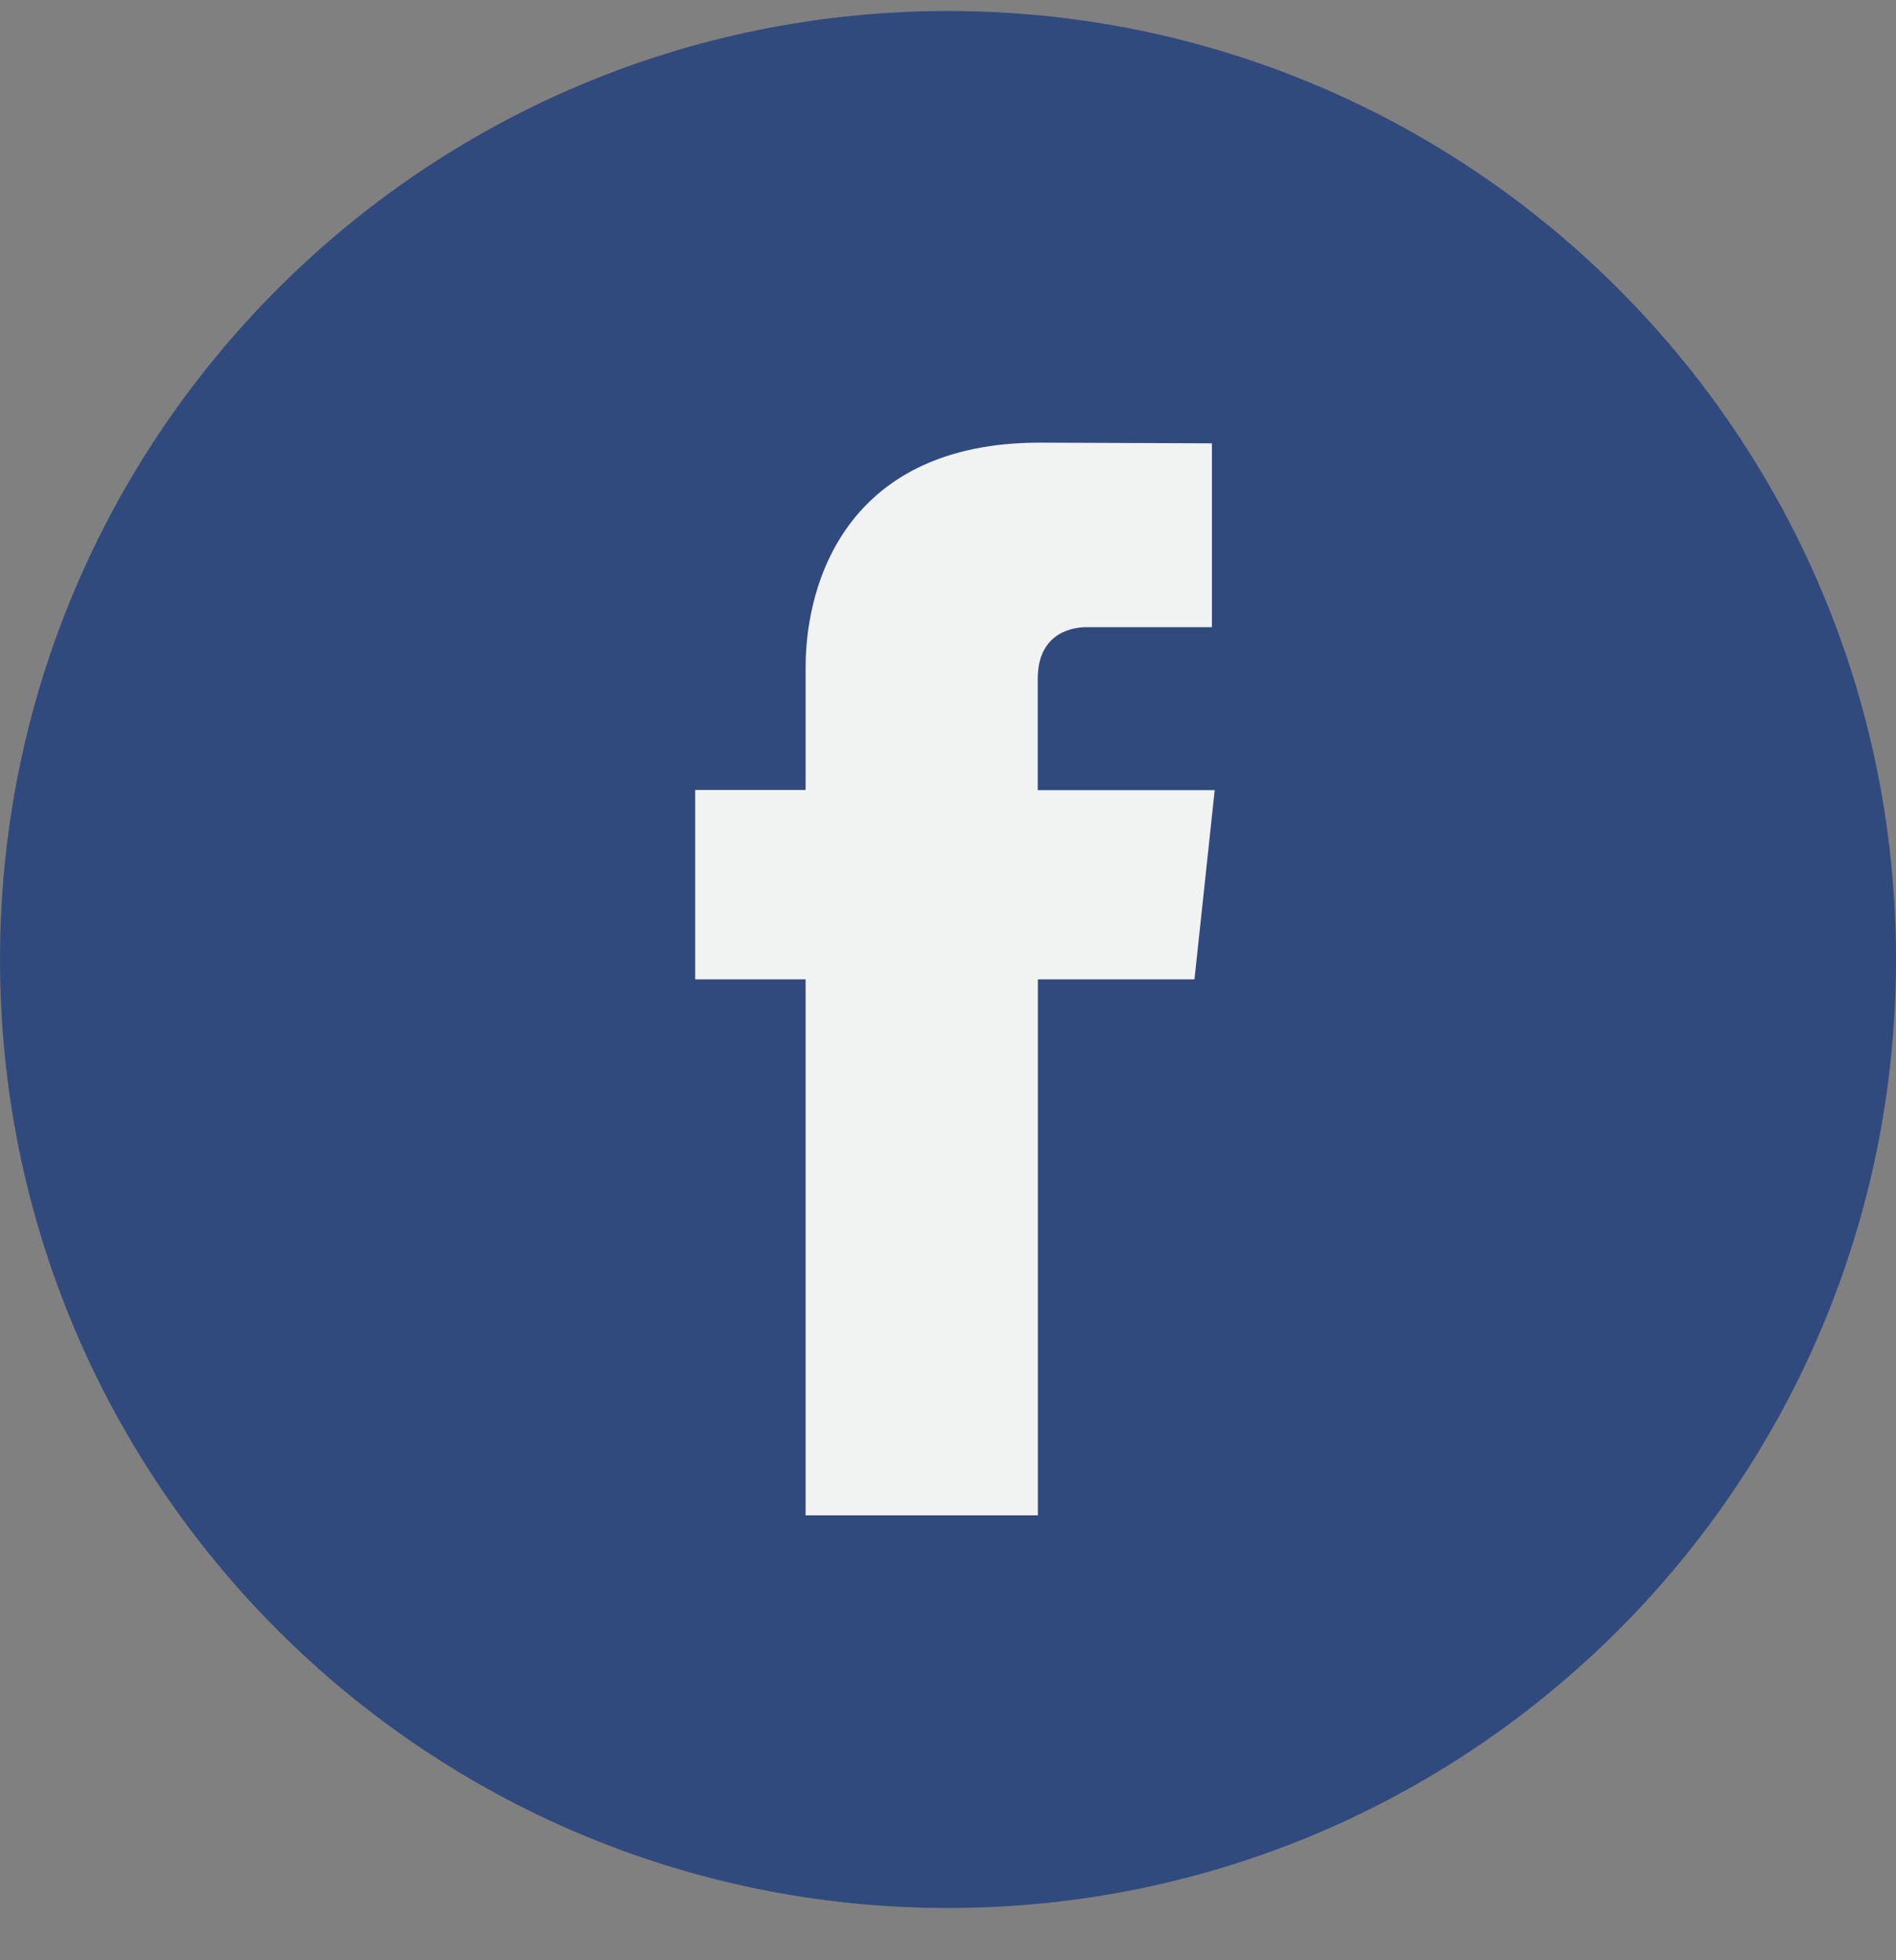
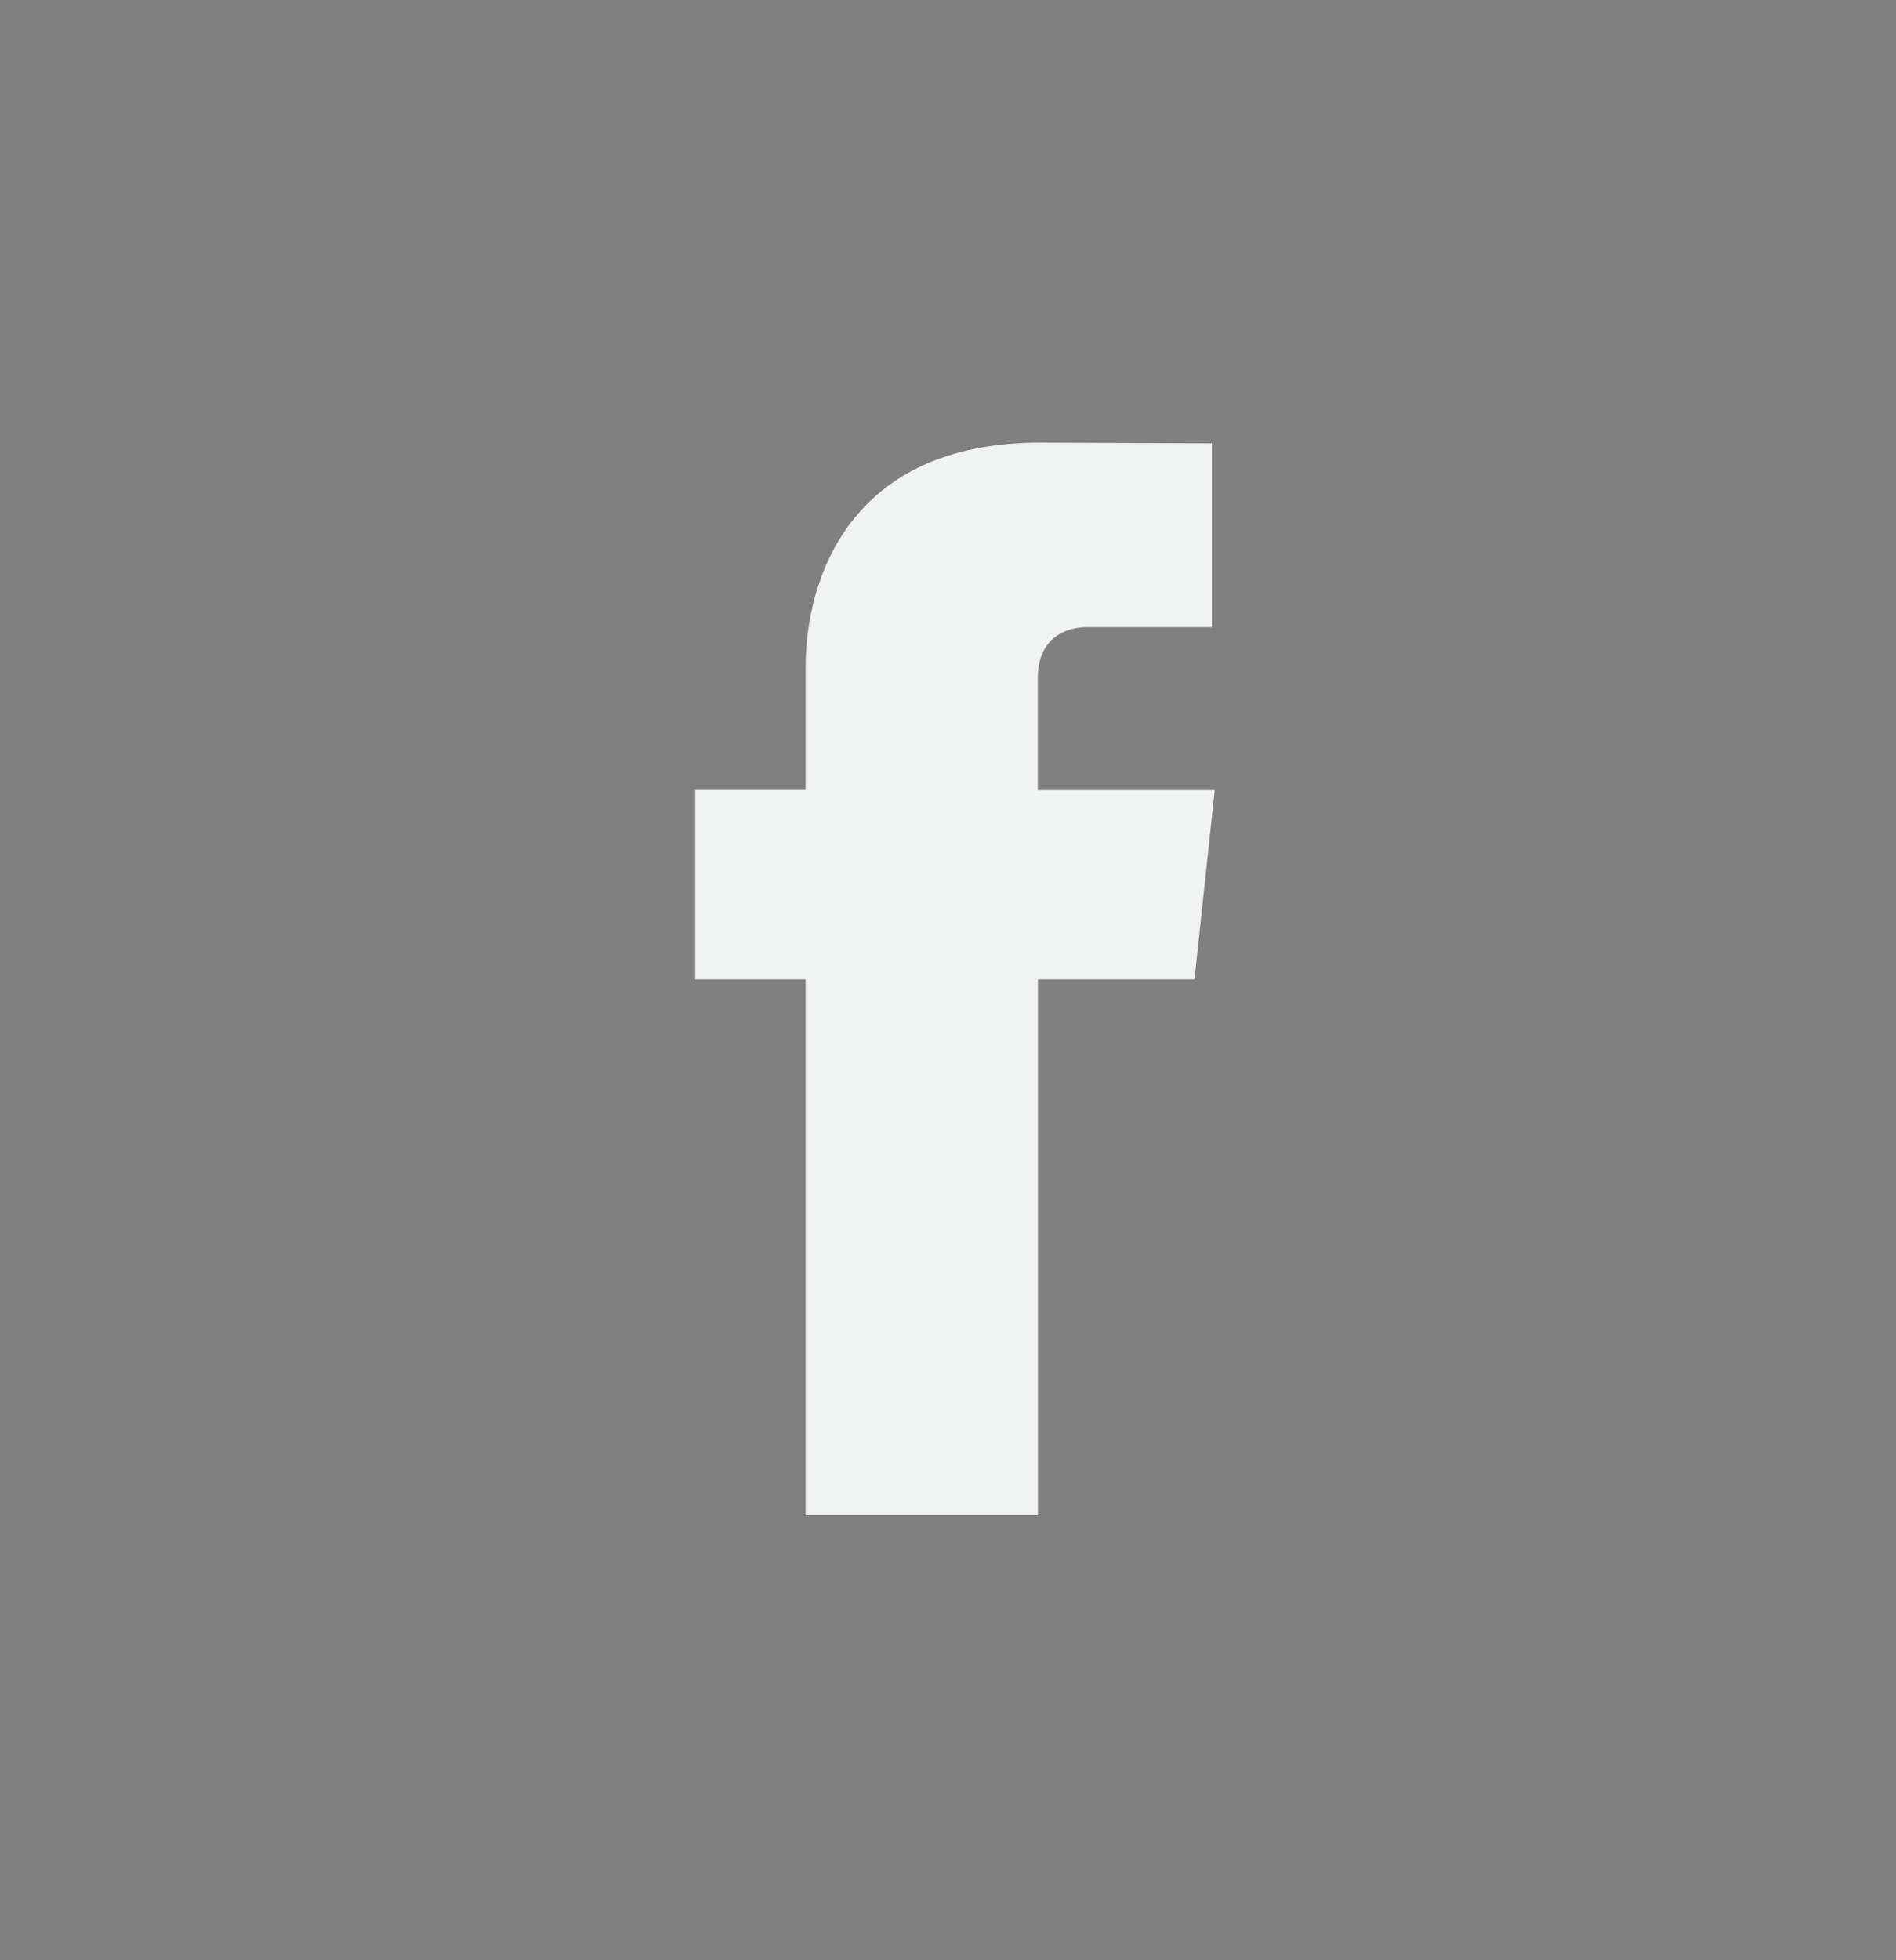
<svg xmlns="http://www.w3.org/2000/svg" width="30" height="31">
  <rect width="100%" height="100%" fill="#808080" stroke="none" />
  <g fill="none" fill-rule="evenodd">
-     <path d="M0 15.174c0-8.284 6.716-15 15-15 8.284 0 15 6.716 15 15 0 8.284-6.716 15-15 15-8.284 0-15-6.716-15-15" fill="#314A7E" />
    <path d="M18.9 15.488h-2.478v8.476h-3.675v-8.476H11v-2.995h1.747v-1.937c0-1.386.687-3.556 3.707-3.556l2.722.011v2.907H17.2c-.324 0-.78.155-.78.816v1.762h2.8l-.32 2.992z" fill="#F1F2F2" />
  </g>
</svg>